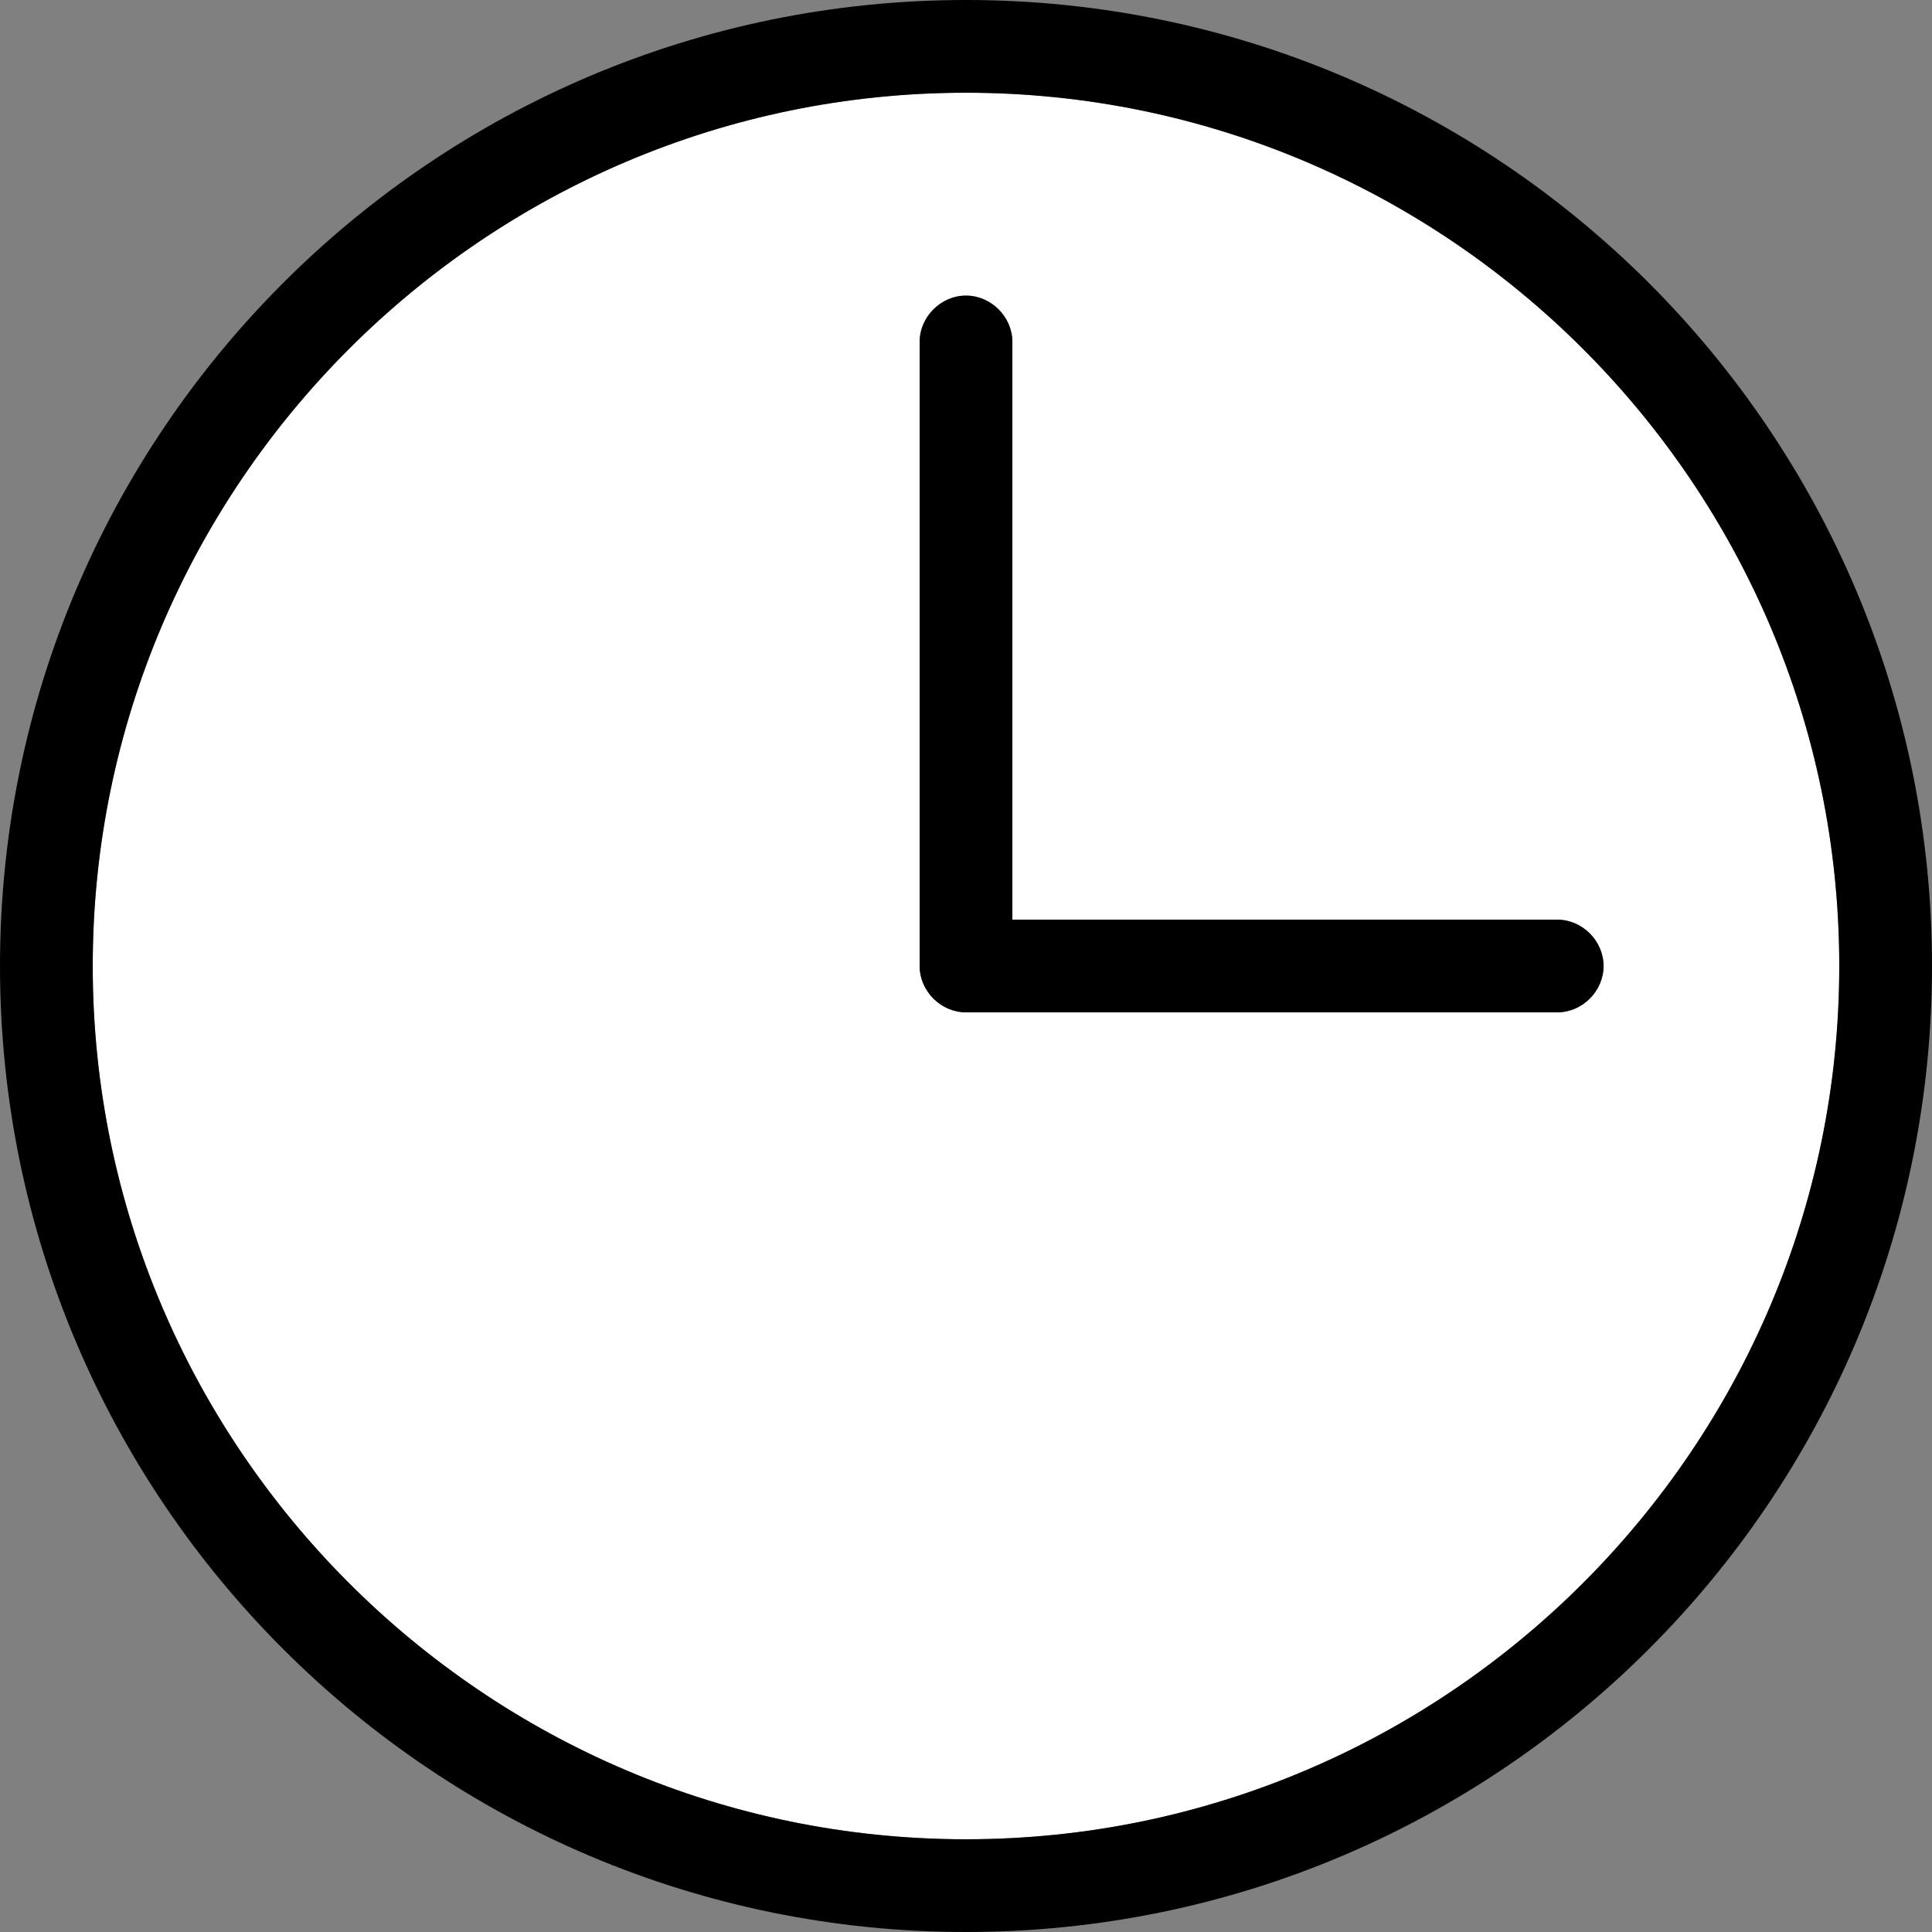
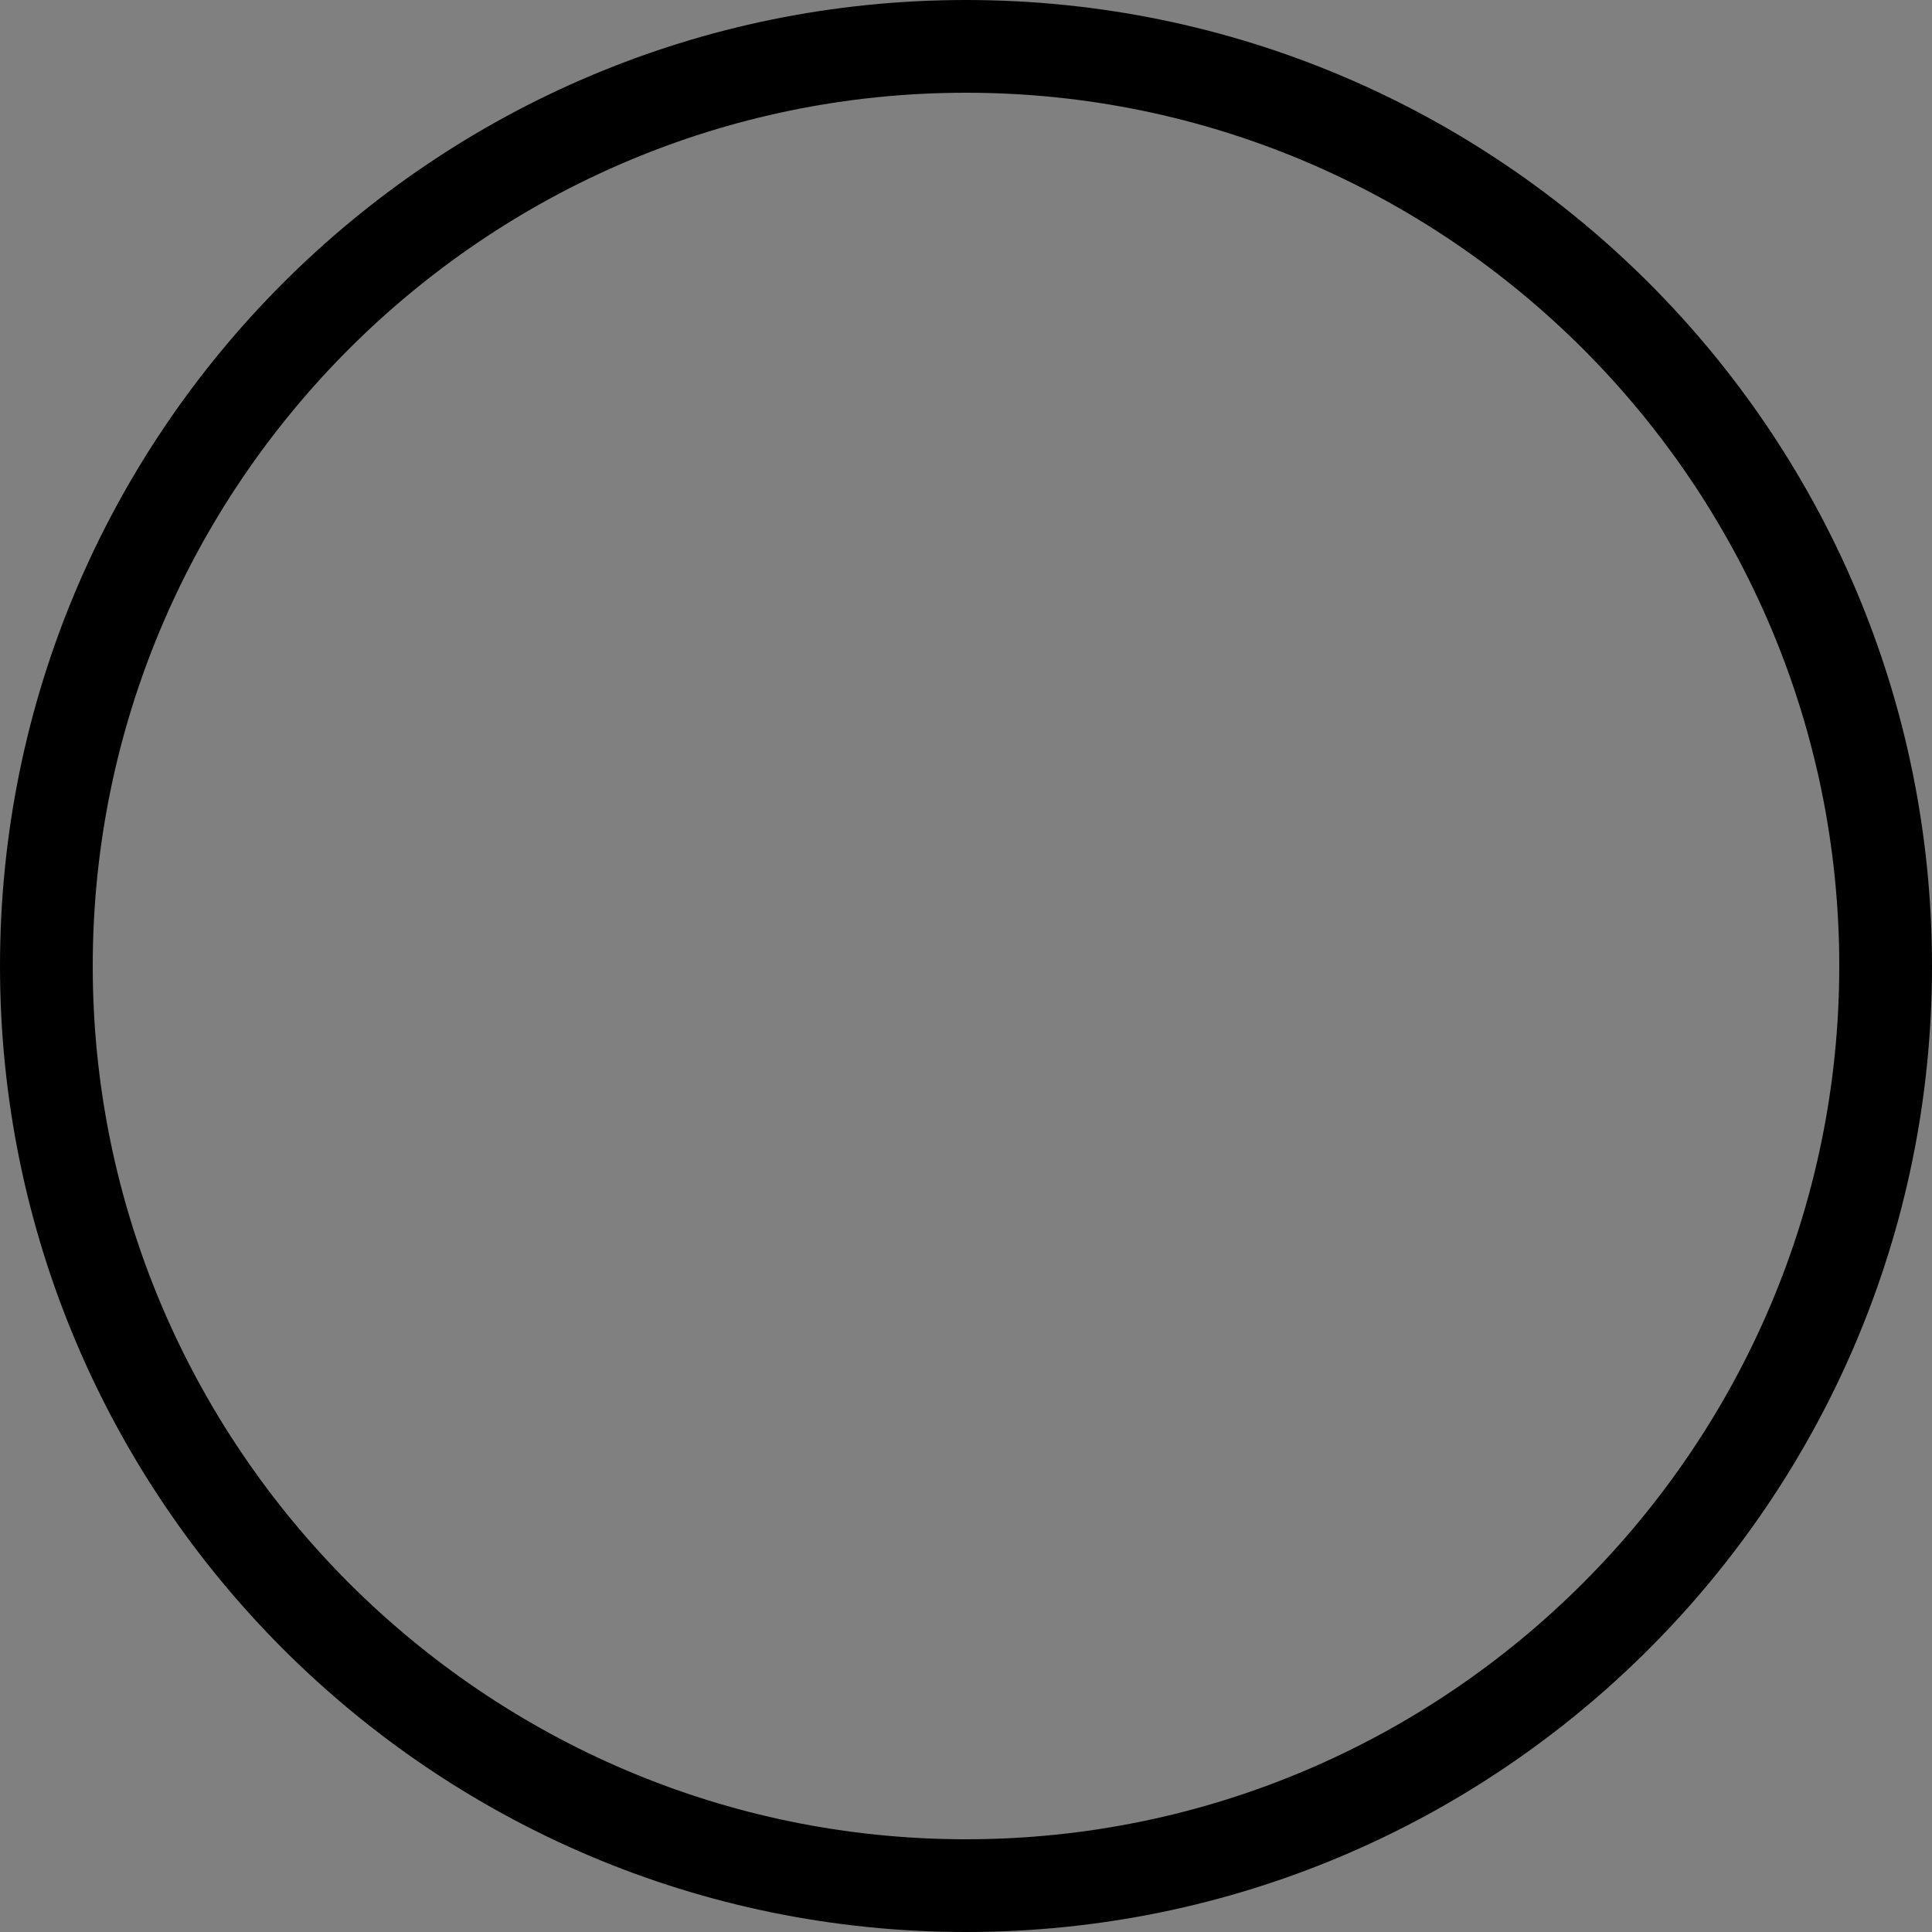
<svg xmlns="http://www.w3.org/2000/svg" id="Layer_2" viewBox="0 0 10 10">
  <rect x="0" y="0" width="10" height="10" fill="#808080" stroke="none" />
  <defs>
    <style>
      .cls-1 {
        fill: #fff;
      }
    </style>
  </defs>
  <g id="_座談会" data-name="座談会">
    <g>
-       <path class="cls-1" d="M5,.48C2.51.48.48,2.51.48,5s2.03,4.52,4.52,4.52,4.52-2.03,4.52-4.52S7.49.48,5,.48ZM8.06,5.24h-3.06c-.13,0-.24-.11-.24-.24V1.77c0-.13.11-.24.24-.24s.24.11.24.24v2.99h2.82c.13,0,.24.11.24.24s-.11.24-.24.24Z" />
      <path d="M5,0C2.24,0,0,2.24,0,5s2.24,5,5,5,5-2.24,5-5S7.76,0,5,0ZM5,9.52C2.51,9.52.48,7.49.48,5S2.51.48,5,.48s4.52,2.03,4.52,4.52-2.03,4.52-4.52,4.52Z" />
-       <path d="M8.06,4.76h-2.82V1.77c0-.13-.11-.24-.24-.24s-.24.11-.24.24v3.23c0,.13.11.24.24.24h3.06c.13,0,.24-.11.24-.24s-.11-.24-.24-.24Z" />
    </g>
  </g>
</svg>